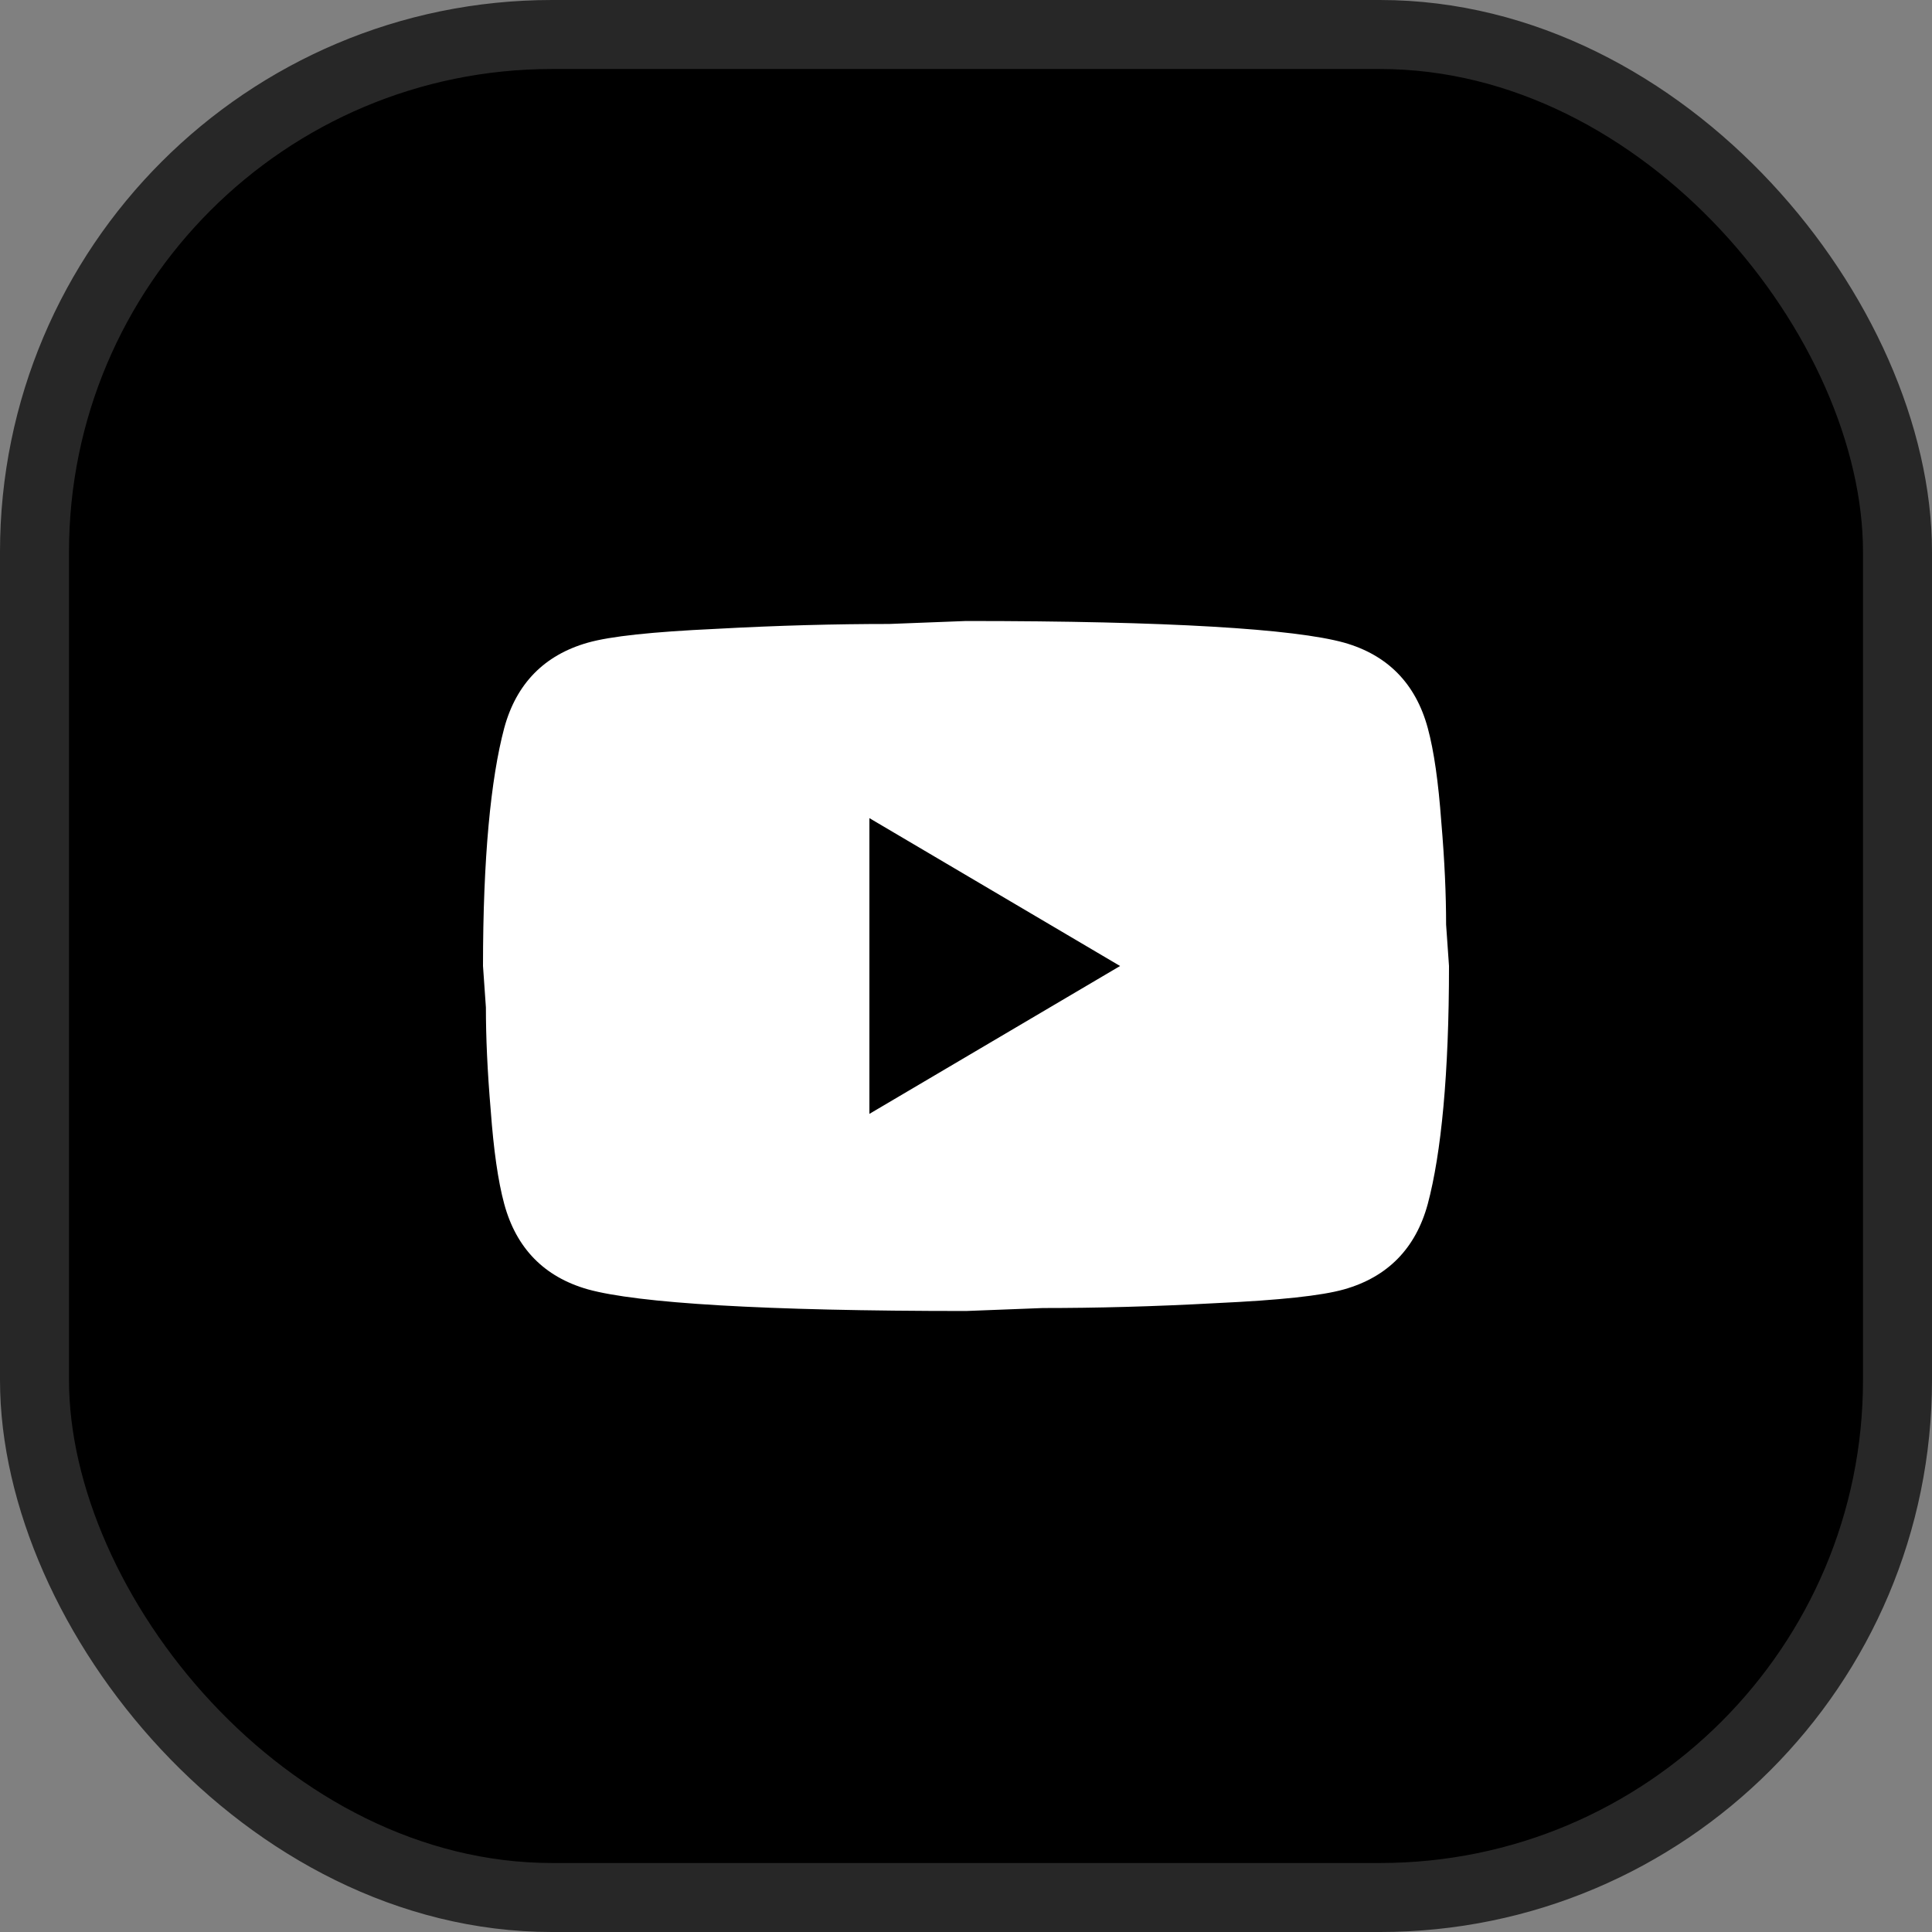
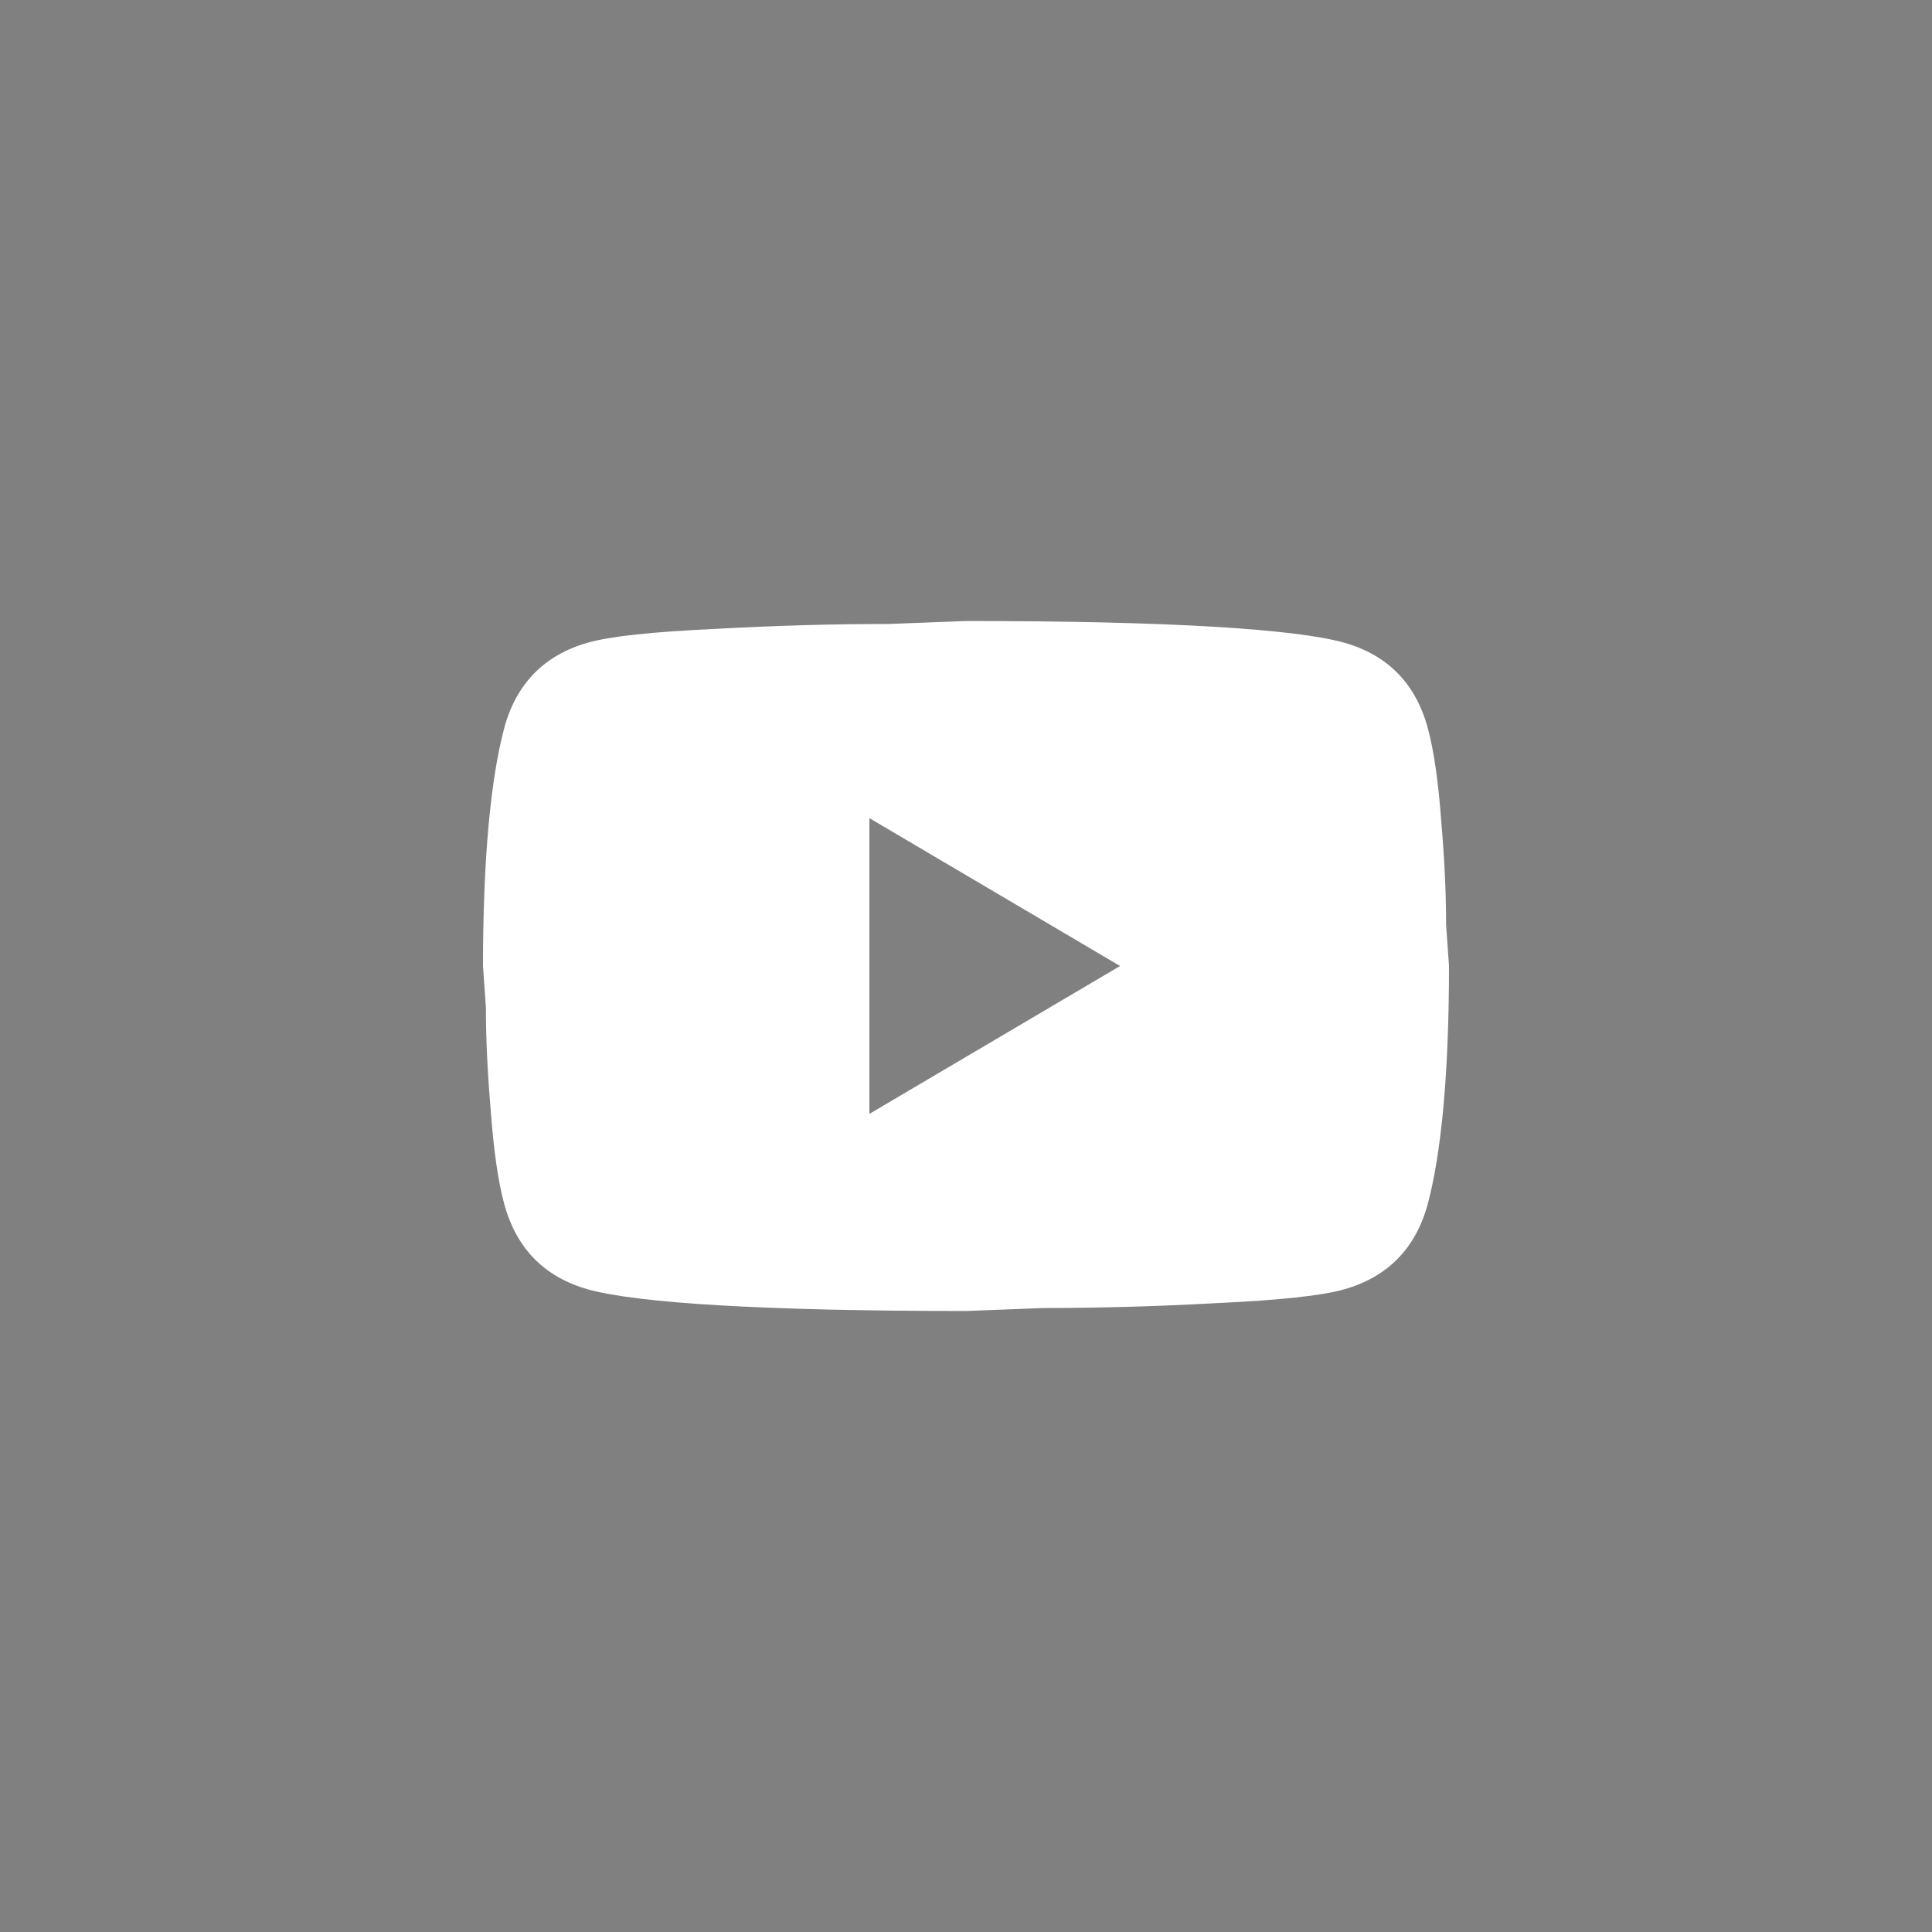
<svg xmlns="http://www.w3.org/2000/svg" width="28" height="28" viewBox="0 0 28 28" fill="none">
  <rect x="0" y="0" width="28" height="28" fill="#808080" stroke="none" />
-   <rect x="0.5" y="0.5" width="27" height="27" rx="7.5" fill="black" />
-   <rect x="0.5" y="0.5" width="27" height="27" rx="7.5" stroke="#272727" />
-   <path d="M12.6 16.143L16.233 14L12.6 11.857V16.143ZM20.692 10.55C20.783 10.886 20.846 11.336 20.888 11.907C20.937 12.479 20.958 12.971 20.958 13.4L21 14C21 15.564 20.888 16.714 20.692 17.45C20.517 18.093 20.111 18.507 19.481 18.686C19.152 18.779 18.55 18.843 17.626 18.886C16.716 18.936 15.883 18.957 15.113 18.957L14 19C11.067 19 9.24 18.886 8.519 18.686C7.889 18.507 7.483 18.093 7.308 17.45C7.217 17.114 7.154 16.664 7.112 16.093C7.063 15.521 7.042 15.029 7.042 14.6L7 14C7 12.436 7.112 11.286 7.308 10.55C7.483 9.907 7.889 9.493 8.519 9.314C8.848 9.221 9.45 9.157 10.374 9.114C11.284 9.064 12.117 9.043 12.887 9.043L14 9C16.933 9 18.76 9.114 19.481 9.314C20.111 9.493 20.517 9.907 20.692 10.55Z" fill="white" />
+   <path d="M12.6 16.143L16.233 14L12.6 11.857V16.143M20.692 10.55C20.783 10.886 20.846 11.336 20.888 11.907C20.937 12.479 20.958 12.971 20.958 13.4L21 14C21 15.564 20.888 16.714 20.692 17.45C20.517 18.093 20.111 18.507 19.481 18.686C19.152 18.779 18.55 18.843 17.626 18.886C16.716 18.936 15.883 18.957 15.113 18.957L14 19C11.067 19 9.24 18.886 8.519 18.686C7.889 18.507 7.483 18.093 7.308 17.45C7.217 17.114 7.154 16.664 7.112 16.093C7.063 15.521 7.042 15.029 7.042 14.6L7 14C7 12.436 7.112 11.286 7.308 10.55C7.483 9.907 7.889 9.493 8.519 9.314C8.848 9.221 9.45 9.157 10.374 9.114C11.284 9.064 12.117 9.043 12.887 9.043L14 9C16.933 9 18.76 9.114 19.481 9.314C20.111 9.493 20.517 9.907 20.692 10.55Z" fill="white" />
</svg>